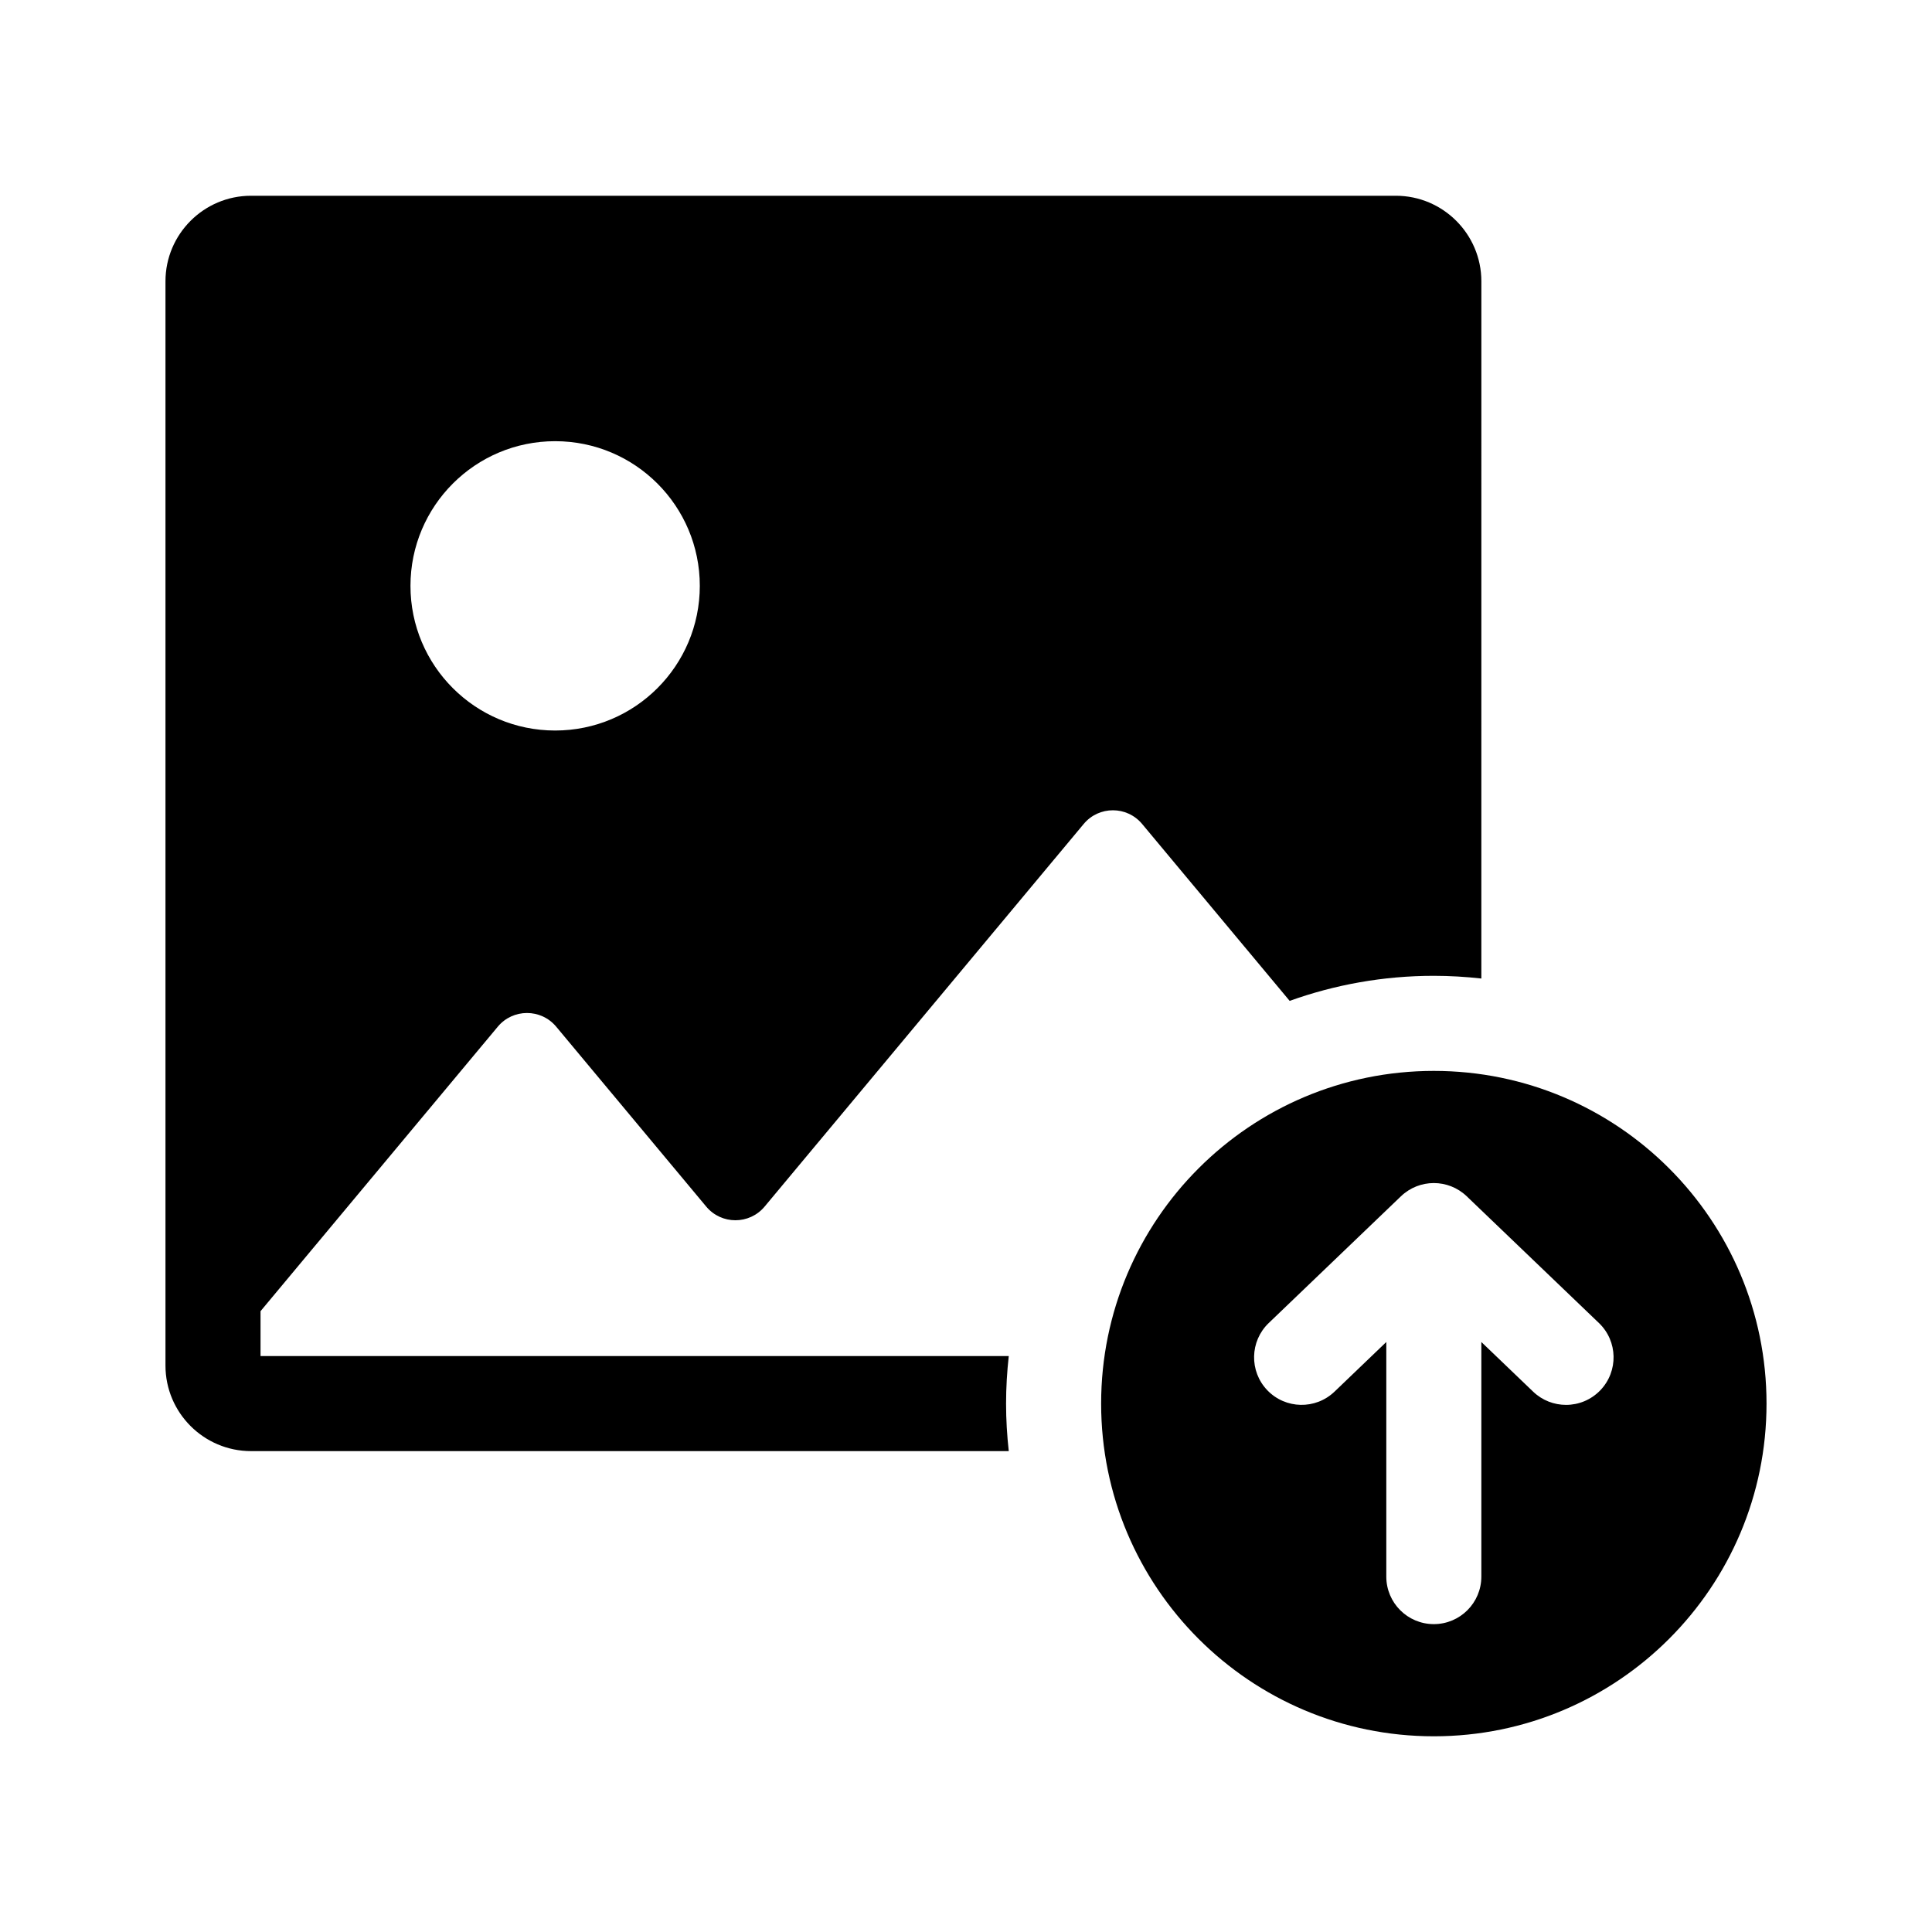
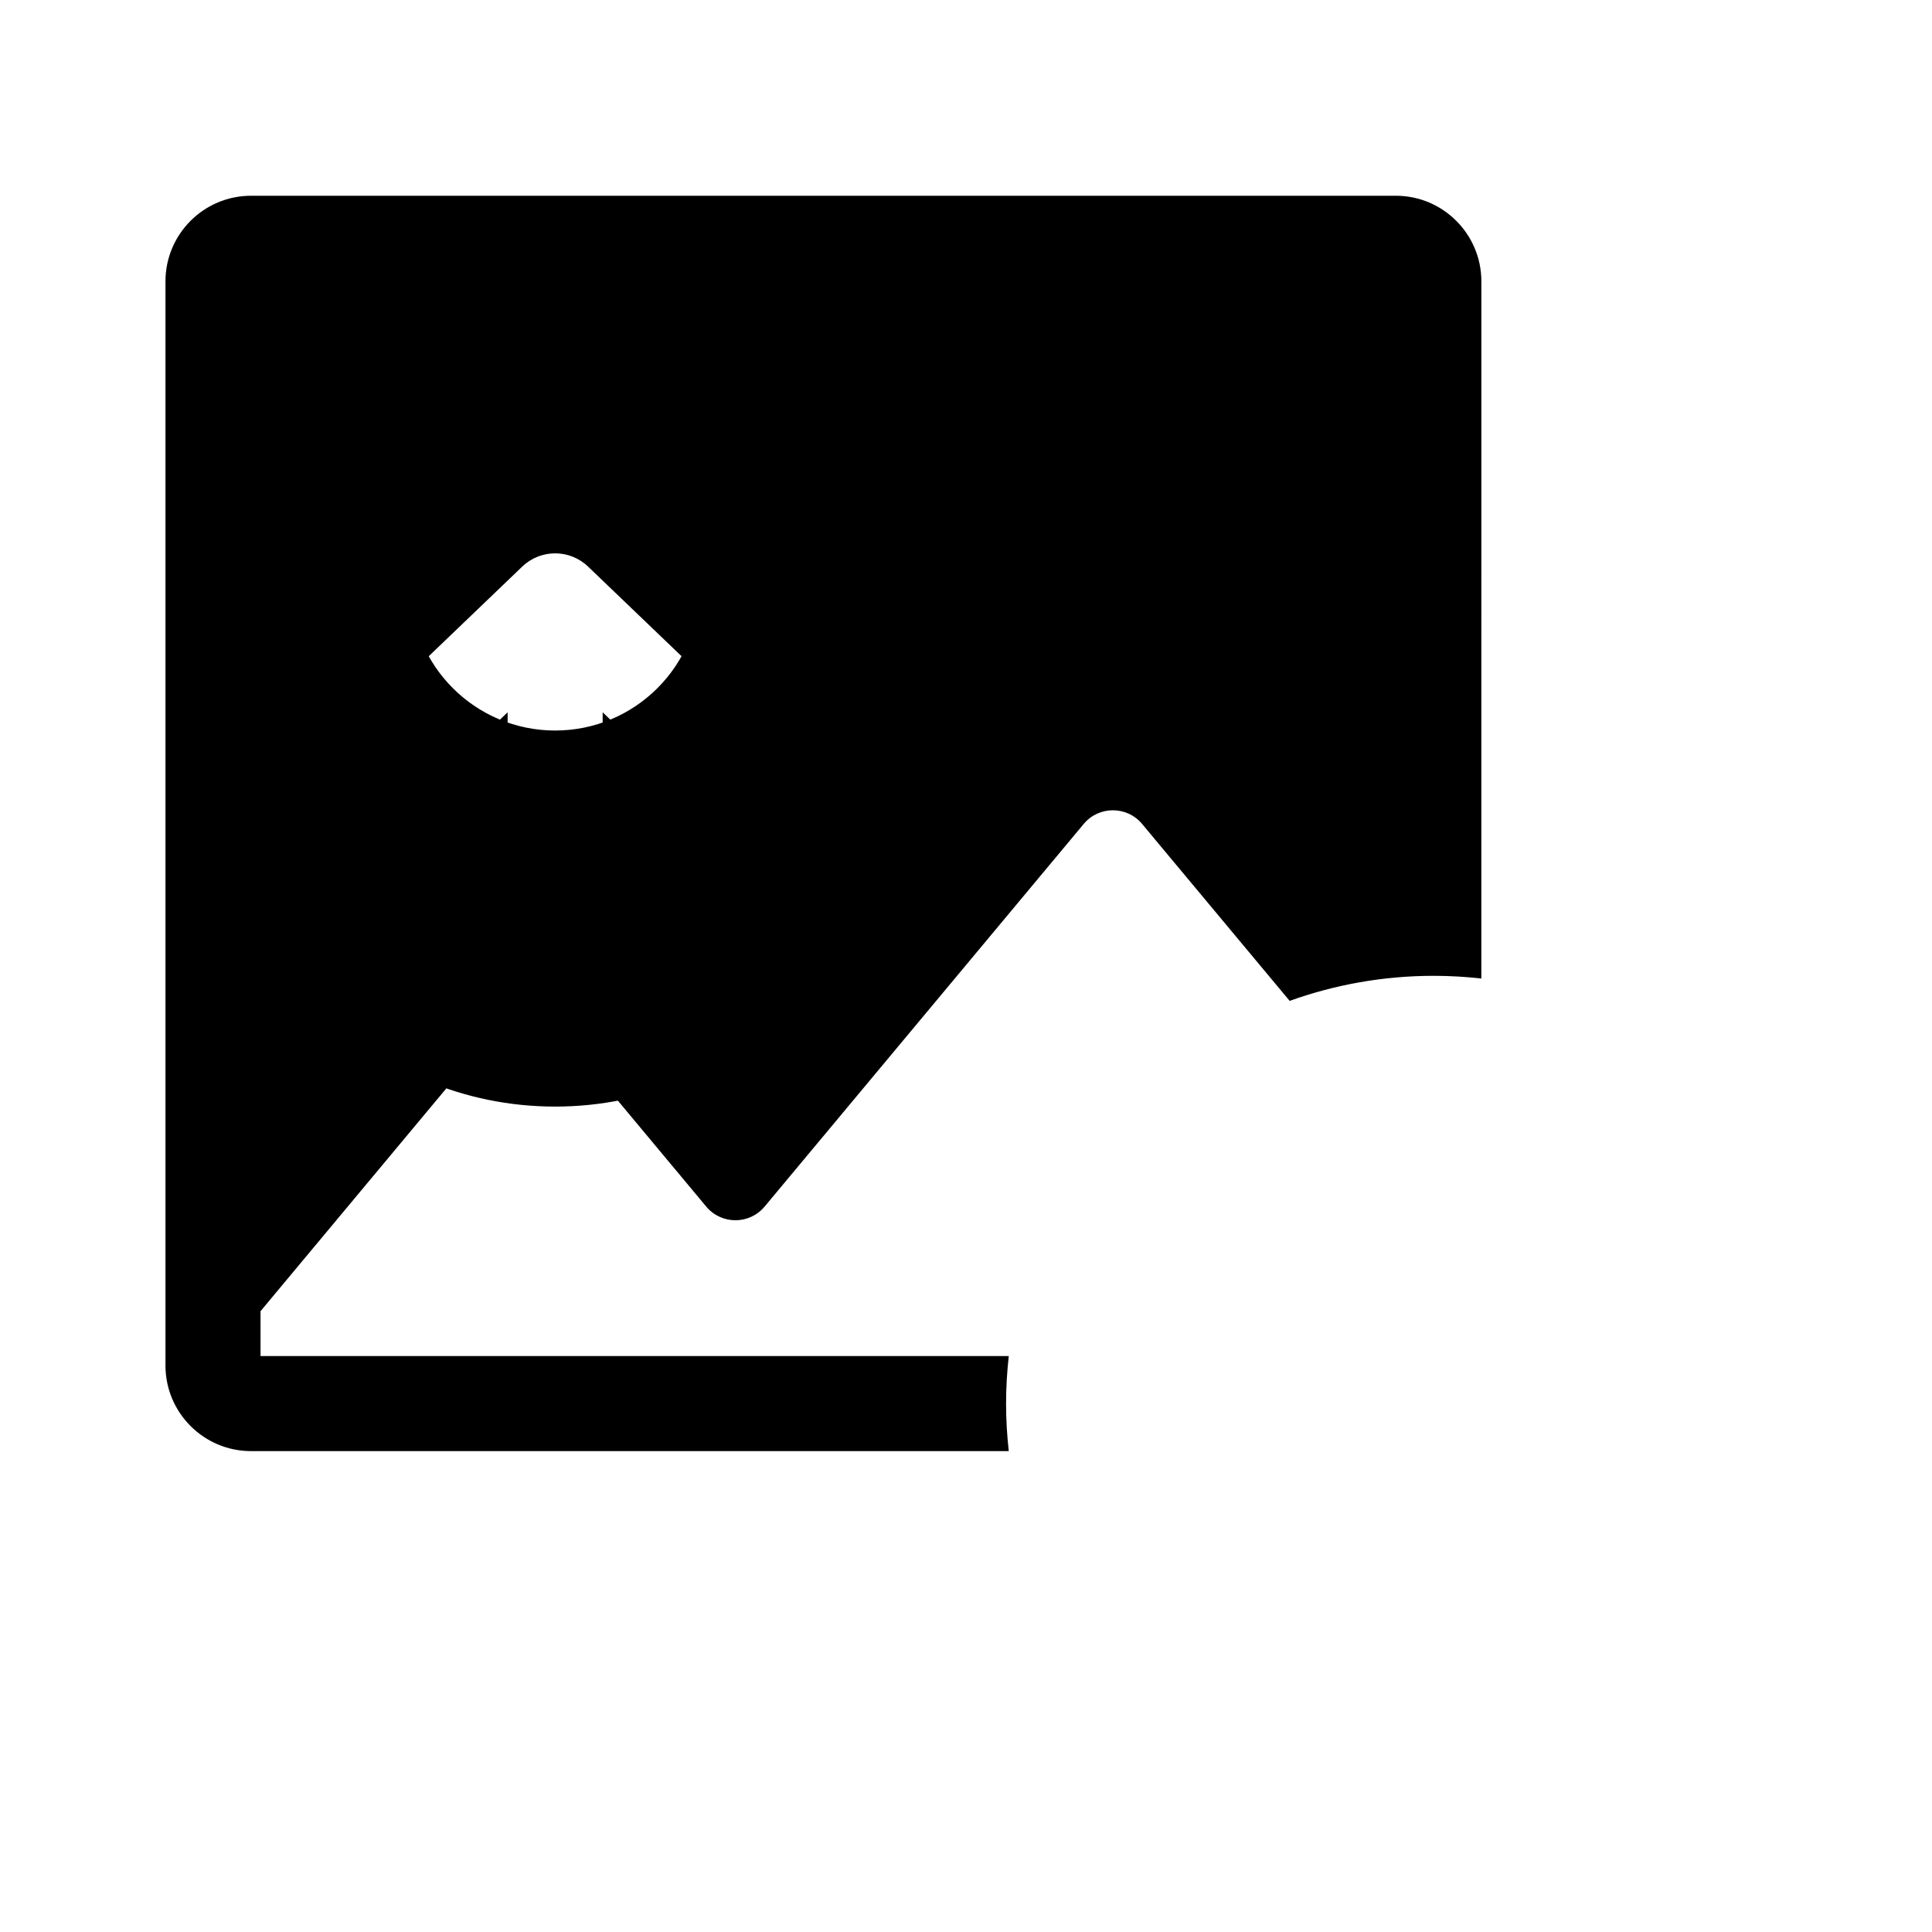
<svg xmlns="http://www.w3.org/2000/svg" fill="#000000" width="800px" height="800px" version="1.1" viewBox="144 144 512 512">
-   <path d="m275.92 416.08c4.027-4.832 11.449-4.832 15.477 0l39.758 47.676c4.027 4.832 11.449 4.832 15.477 0l84.562-101.4c4.027-4.832 11.449-4.832 15.477 0l39.105 46.887c11.945-4.289 24.801-6.641 38.203-6.641 4.258 0 8.457 0.258 12.594 0.715l0.004-184.77c0-12.5-10.168-22.672-22.672-22.672h-303.38c-12.5 0-22.672 10.168-22.672 22.672v287.34c0 12.5 10.168 22.672 22.672 22.672h200.81c-0.461-4.137-0.715-8.336-0.715-12.594 0-4.258 0.258-8.457 0.715-12.598h-198.29v-11.895zm15.199-155.16c21.172 0 38.336 17.164 38.336 38.34 0 21.172-17.164 38.336-38.336 38.336-21.172 0-38.34-17.164-38.34-38.336 0.004-21.176 17.168-38.34 38.34-38.34zm232.86 166.88c-48.691 0-88.168 39.473-88.168 88.168 0 48.695 39.473 88.168 88.168 88.168 48.691 0 88.168-39.473 88.168-88.168 0-48.695-39.473-88.168-88.168-88.168zm44.133 84.629c-2.477 2.578-5.781 3.879-9.094 3.879-3.133 0-6.273-1.16-8.719-3.504l-13.727-13.16v62.172c0 6.957-5.637 12.594-12.594 12.594-6.957 0-12.594-5.637-12.594-12.594v-62.172l-13.727 13.16c-5.031 4.812-12.992 4.641-17.809-0.375-4.812-5.023-4.644-13 0.375-17.809l35.039-33.59c4.879-4.676 12.555-4.676 17.438 0l35.039 33.59c5.016 4.809 5.184 12.785 0.371 17.809z" />
+   <path d="m275.92 416.08c4.027-4.832 11.449-4.832 15.477 0l39.758 47.676c4.027 4.832 11.449 4.832 15.477 0l84.562-101.4c4.027-4.832 11.449-4.832 15.477 0l39.105 46.887c11.945-4.289 24.801-6.641 38.203-6.641 4.258 0 8.457 0.258 12.594 0.715l0.004-184.77c0-12.5-10.168-22.672-22.672-22.672h-303.38c-12.5 0-22.672 10.168-22.672 22.672v287.34c0 12.5 10.168 22.672 22.672 22.672h200.81c-0.461-4.137-0.715-8.336-0.715-12.594 0-4.258 0.258-8.457 0.715-12.598h-198.29v-11.895zm15.199-155.16c21.172 0 38.336 17.164 38.336 38.34 0 21.172-17.164 38.336-38.336 38.336-21.172 0-38.34-17.164-38.34-38.336 0.004-21.176 17.168-38.34 38.34-38.34zc-48.691 0-88.168 39.473-88.168 88.168 0 48.695 39.473 88.168 88.168 88.168 48.691 0 88.168-39.473 88.168-88.168 0-48.695-39.473-88.168-88.168-88.168zm44.133 84.629c-2.477 2.578-5.781 3.879-9.094 3.879-3.133 0-6.273-1.16-8.719-3.504l-13.727-13.16v62.172c0 6.957-5.637 12.594-12.594 12.594-6.957 0-12.594-5.637-12.594-12.594v-62.172l-13.727 13.16c-5.031 4.812-12.992 4.641-17.809-0.375-4.812-5.023-4.644-13 0.375-17.809l35.039-33.59c4.879-4.676 12.555-4.676 17.438 0l35.039 33.59c5.016 4.809 5.184 12.785 0.371 17.809z" />
</svg>